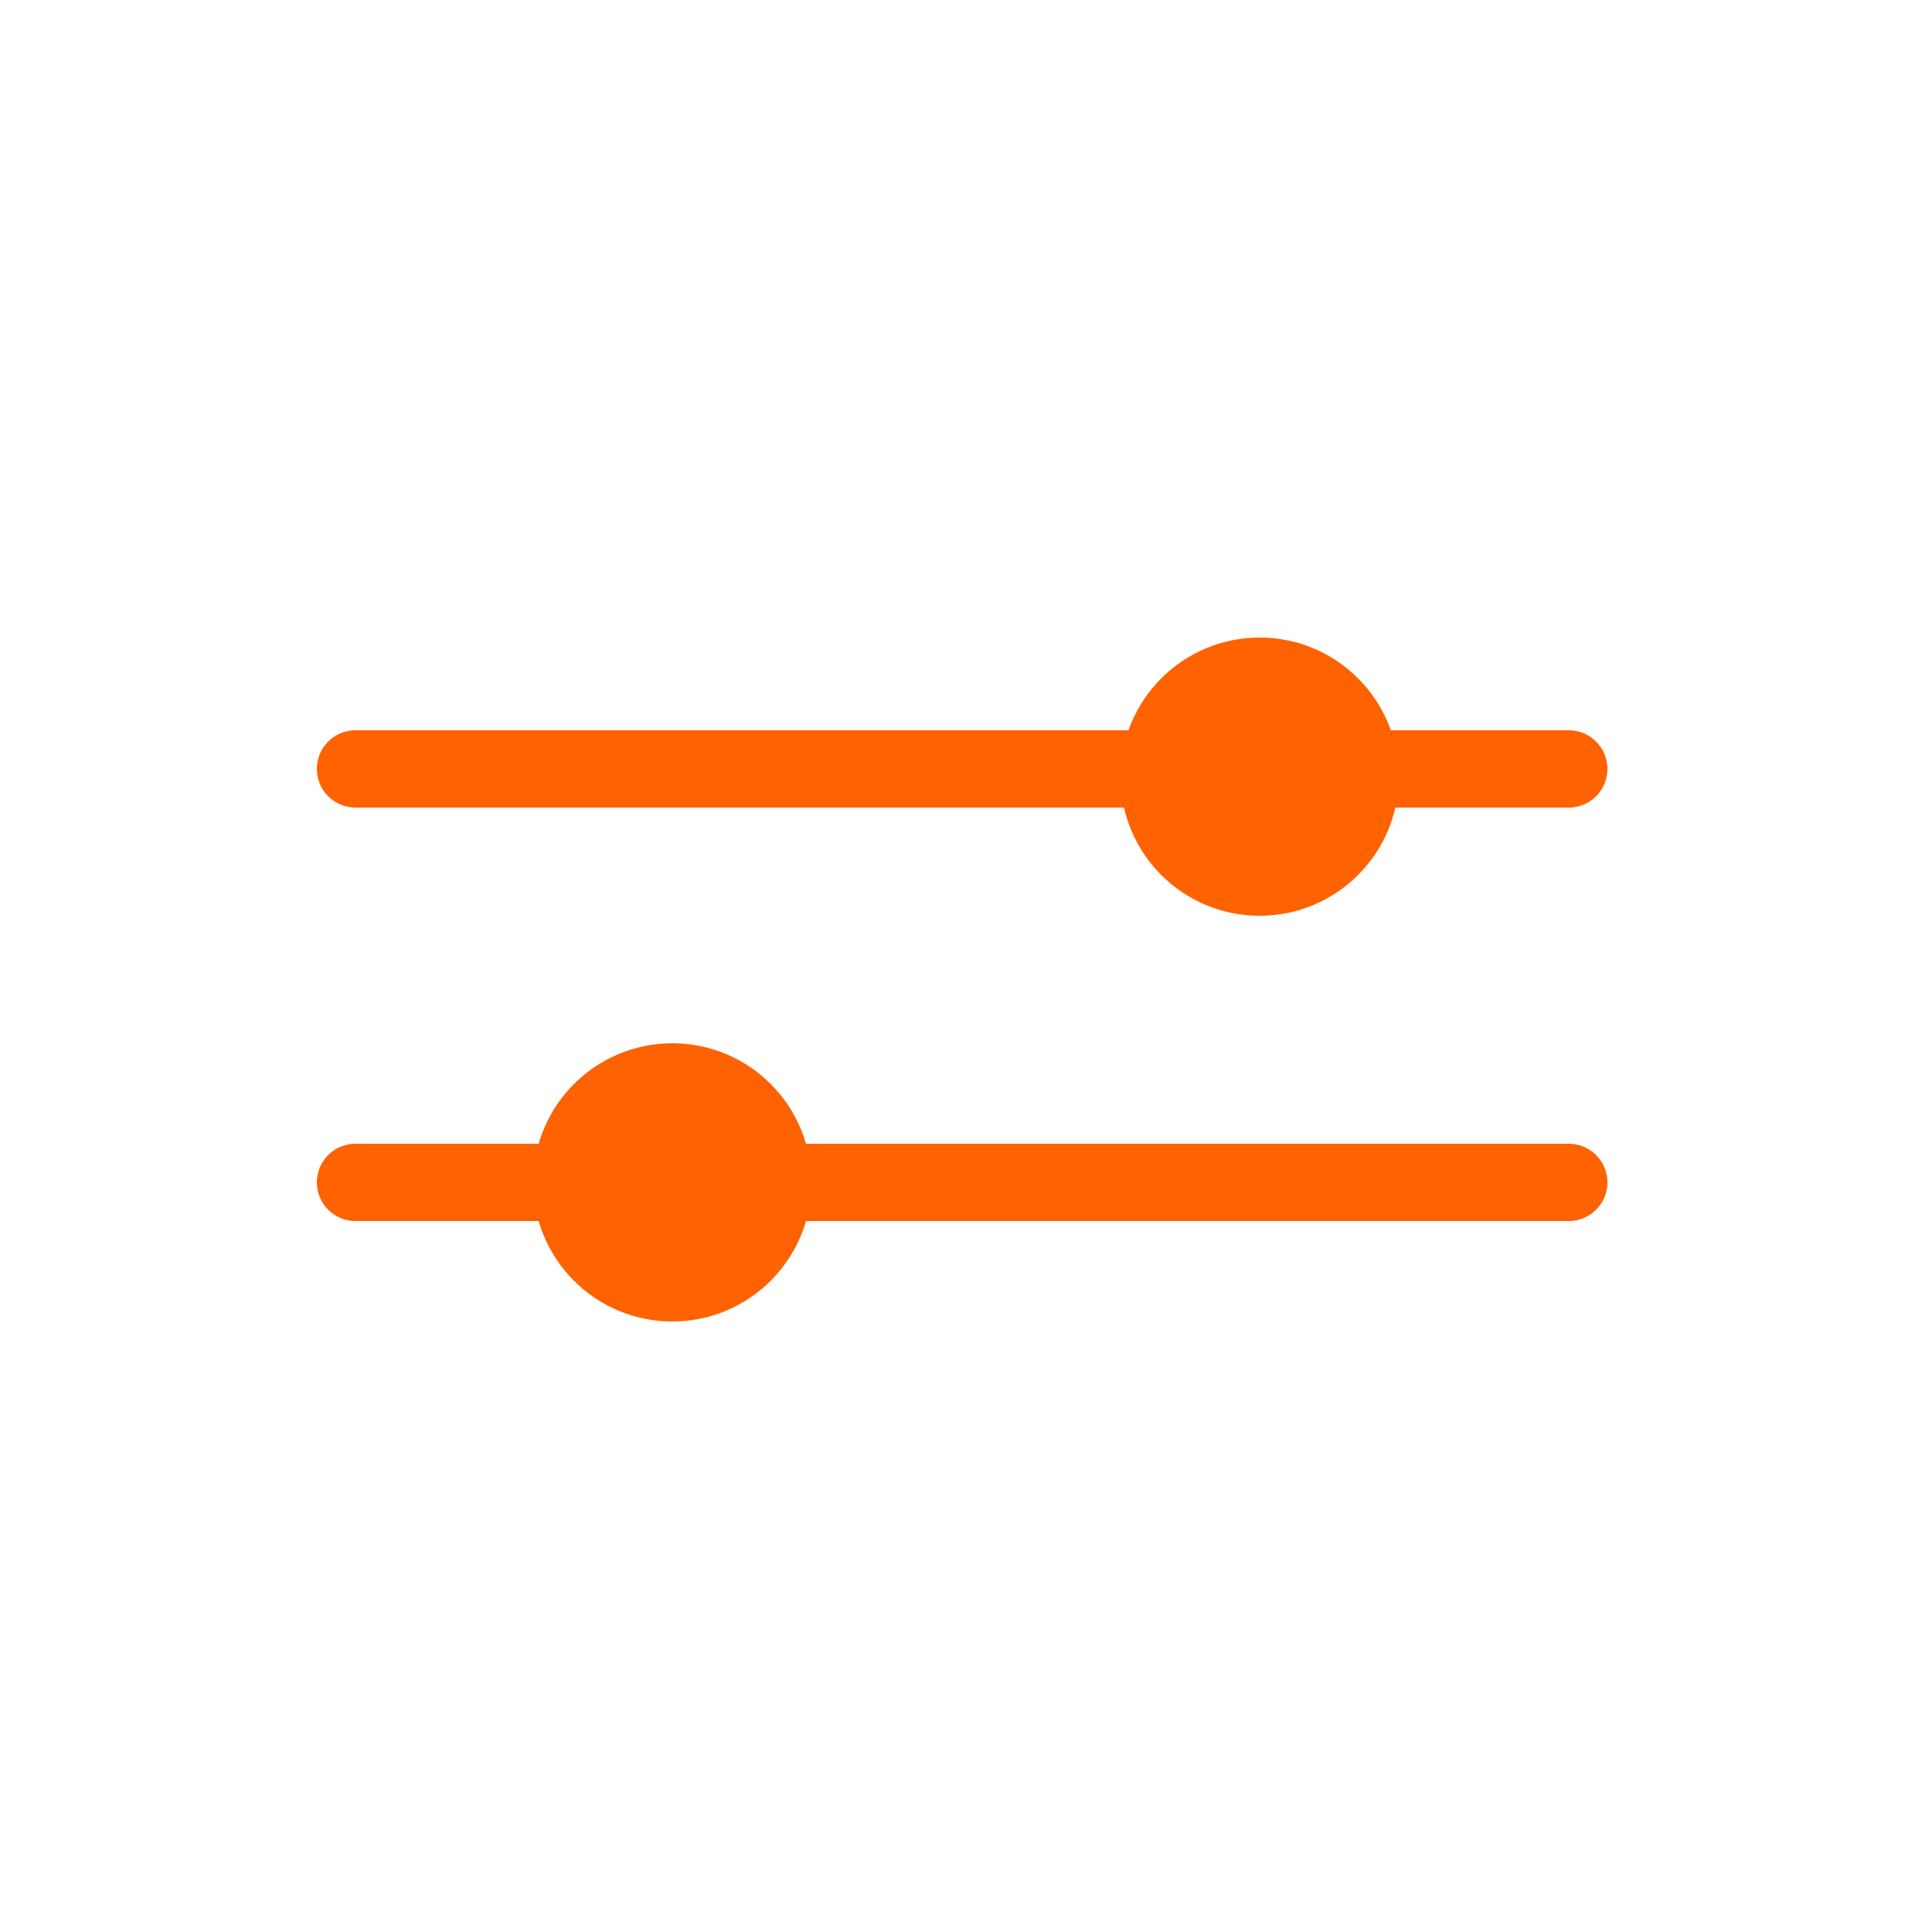
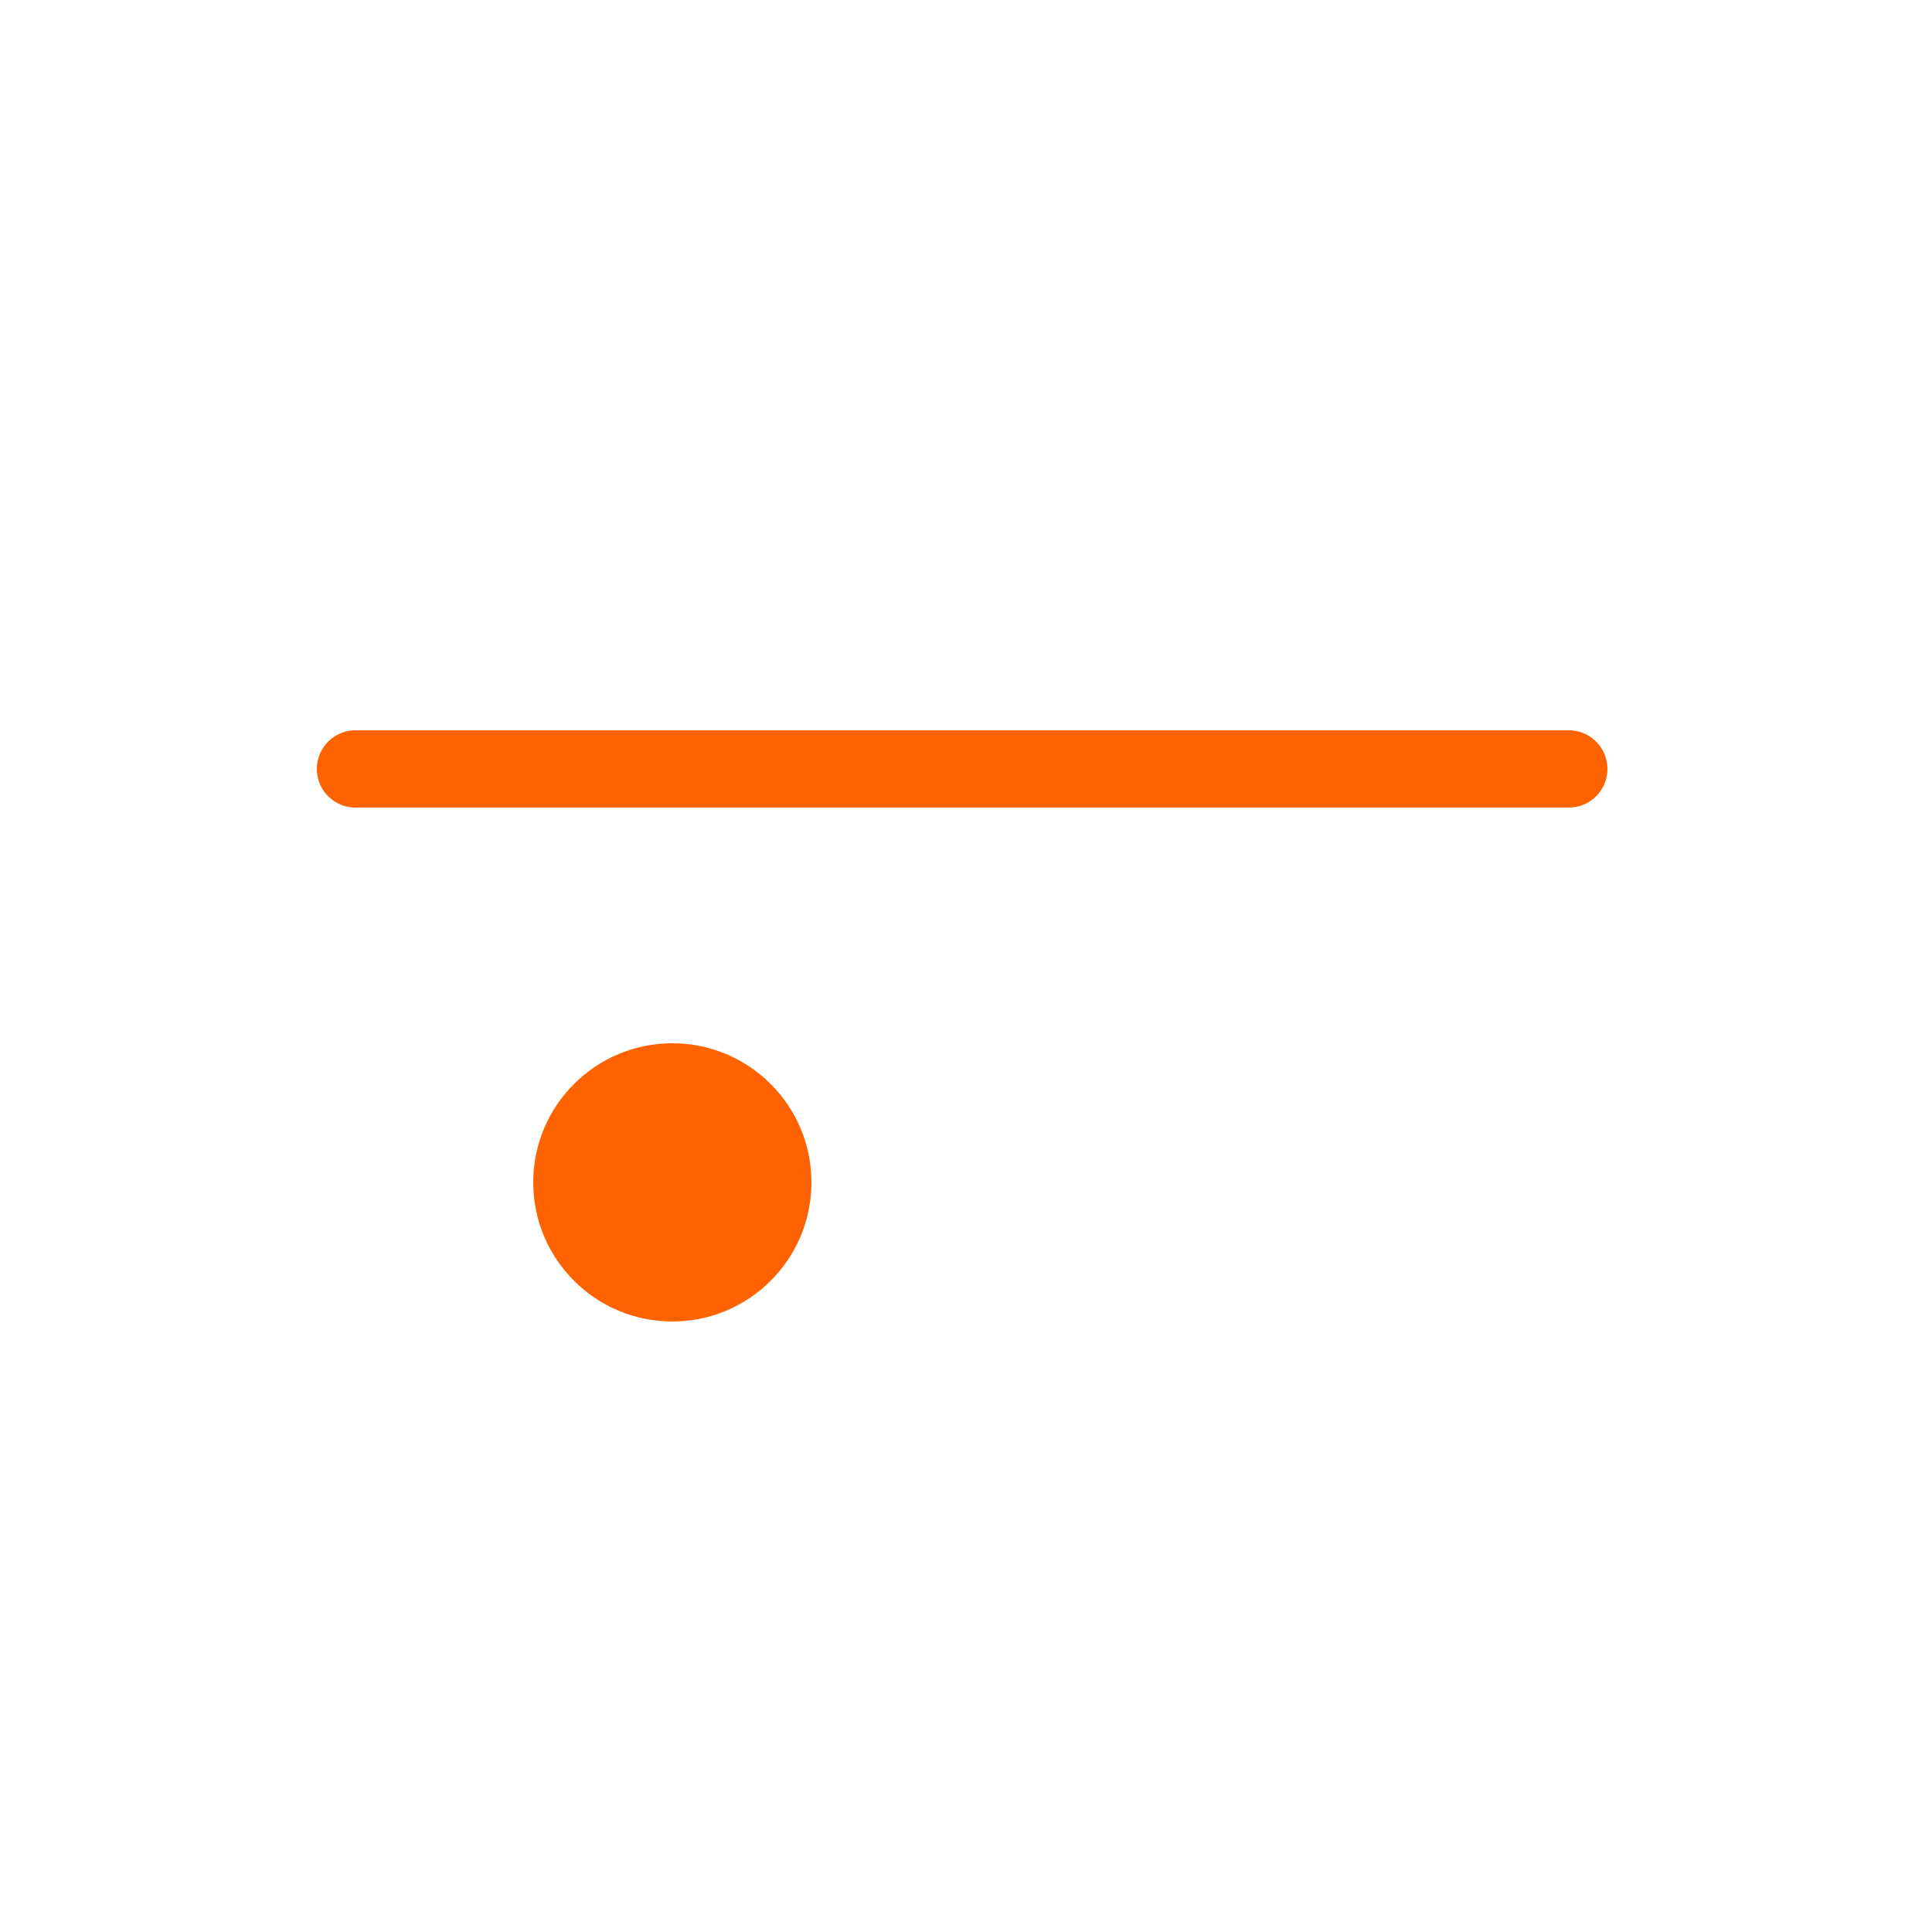
<svg xmlns="http://www.w3.org/2000/svg" version="1.1" id="Layer_1" x="0px" y="0px" viewBox="0 0 50 50" style="enable-background:new 0 0 50 50;" xml:space="preserve">
  <style type="text/css">
	.st0{fill:none;stroke:#FF6200;stroke-width:2;stroke-linecap:round;}
	.st1{fill:#FF6200;}
</style>
  <g id="Group_2776" transform="translate(-941.5 -1453)">
-     <line id="Line_182" class="st0" x1="950.7" y1="1483.6" x2="982.1" y2="1483.6" />
    <line id="Line_184" class="st0" x1="950.7" y1="1472.9" x2="982.1" y2="1472.9" />
-     <circle id="Ellipse_301" class="st1" cx="974.1" cy="1473.1" r="3.6" />
    <circle id="Ellipse_303" class="st1" cx="958.9" cy="1483.6" r="3.6" />
  </g>
</svg>